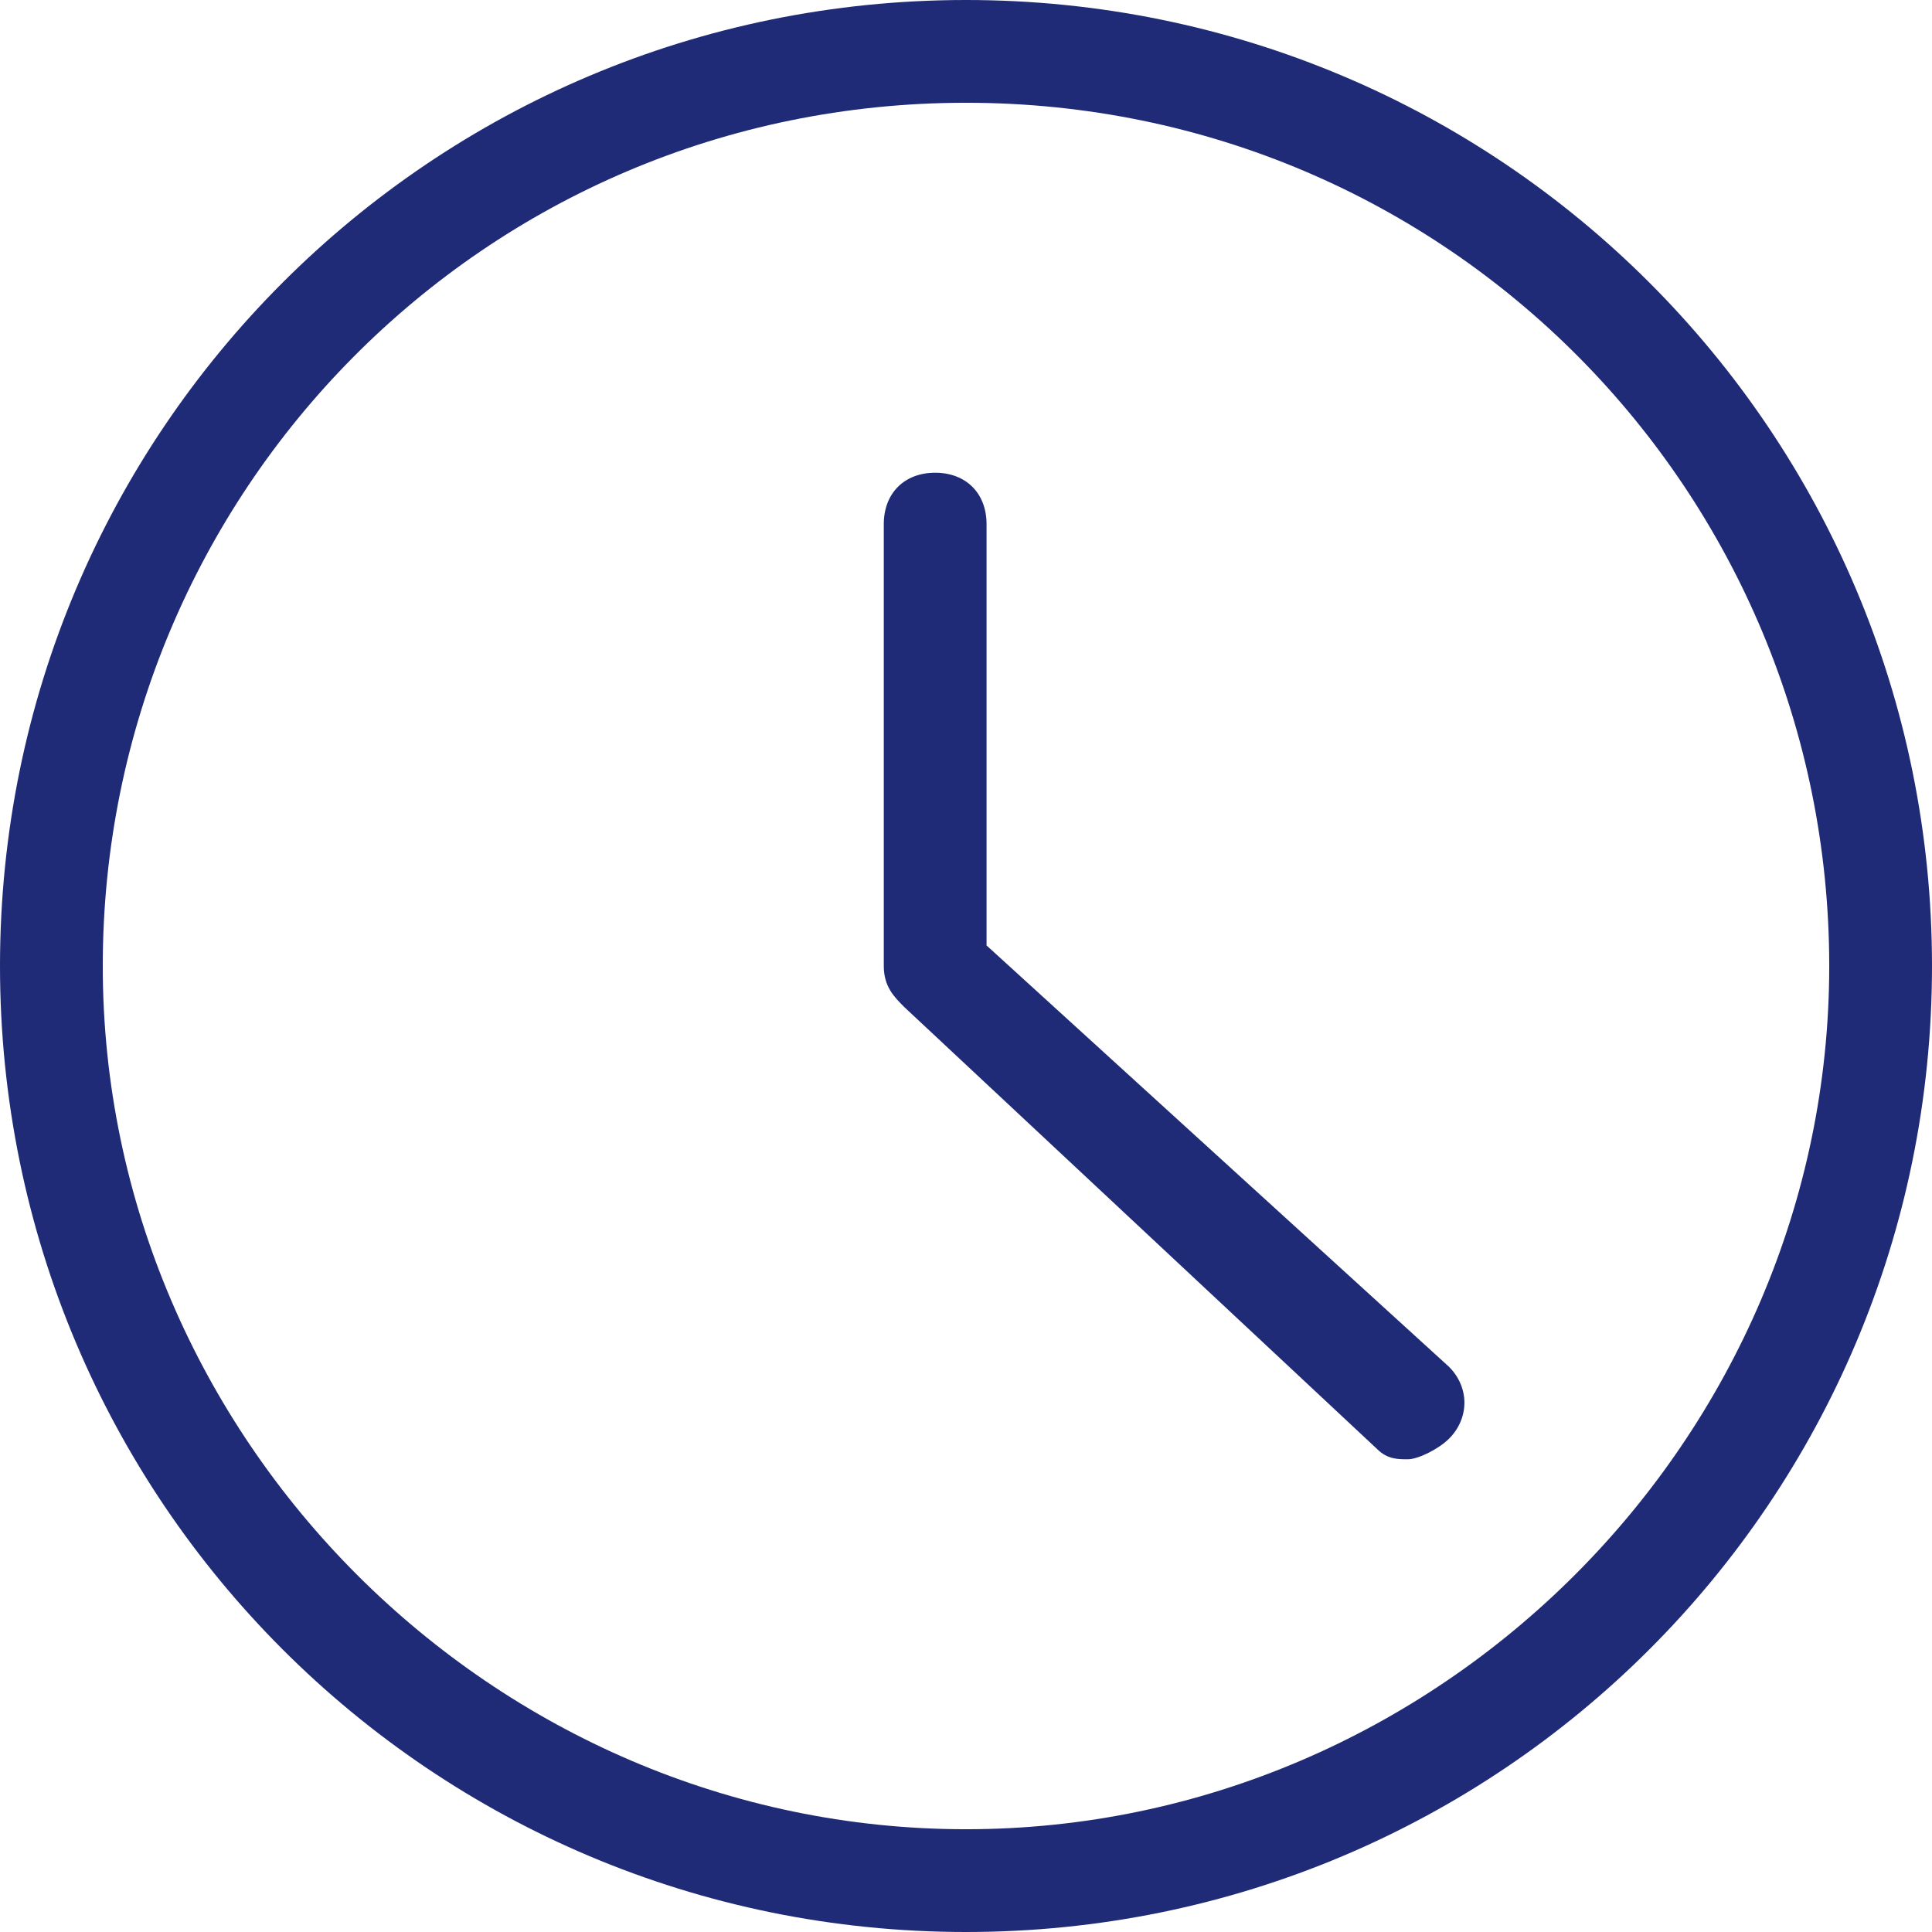
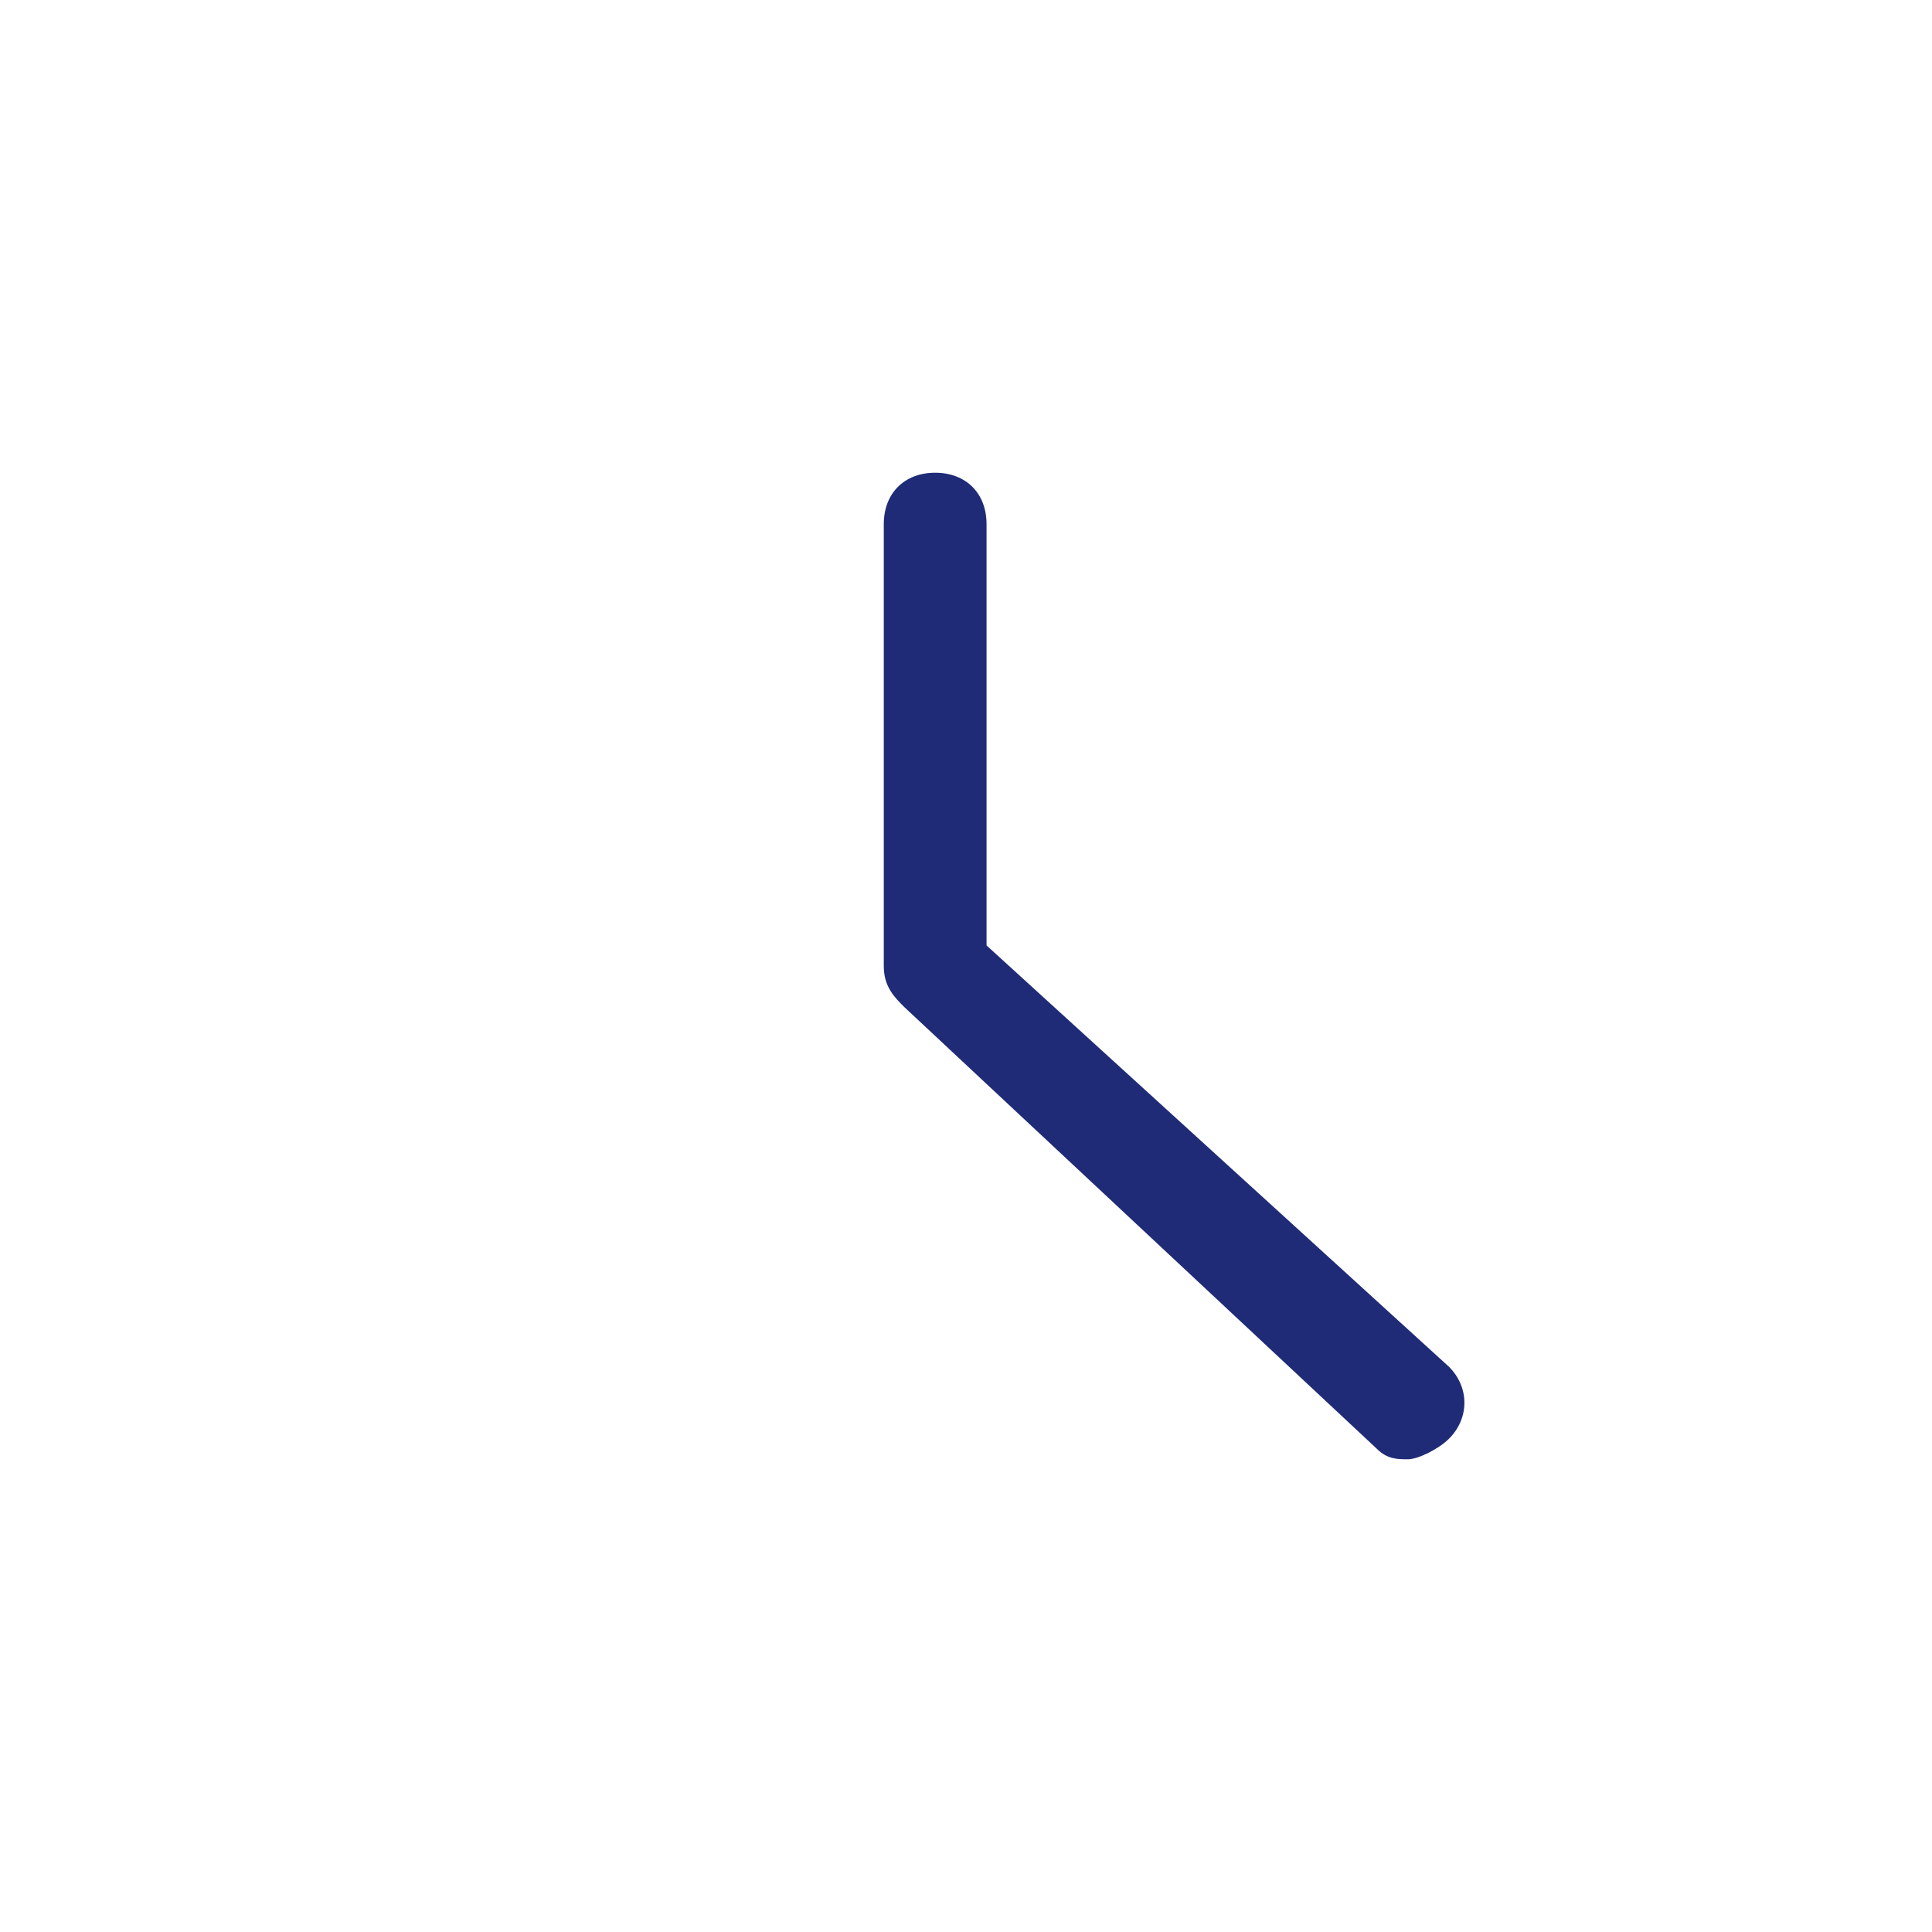
<svg xmlns="http://www.w3.org/2000/svg" id="Ebene_1" version="1.1" viewBox="0 0 18.8 18.8">
  <defs>
    <style>
      .st0 {
        fill: #202b77;
      }
    </style>
  </defs>
  <g id="Ebene_2">
    <g id="Ebene_1-2">
      <g id="Outline_Icons">
        <g id="Outline_Icons-2">
-           <path class="st0" d="M9.4,18.8C4.2,18.8,0,14.6,0,9.4S4.2,0,9.4,0s9.4,4.2,9.4,9.4-4.2,9.4-9.4,9.4ZM9.4,1C4.7,1,1,4.8,1,9.4s3.8,8.4,8.4,8.4,8.4-3.8,8.4-8.4S14.1,1,9.4,1Z" />
          <path class="st0" d="M13.7,14.2c-.1,0-.2,0-.3-.1l-4.6-4.3c-.1-.1-.2-.2-.2-.4v-4.3c0-.3.2-.5.5-.5s.5.2.5.5v4.1l4.5,4.1c.2.2.2.5,0,.7h0c-.1.1-.3.2-.4.2Z" />
        </g>
      </g>
    </g>
  </g>
</svg>